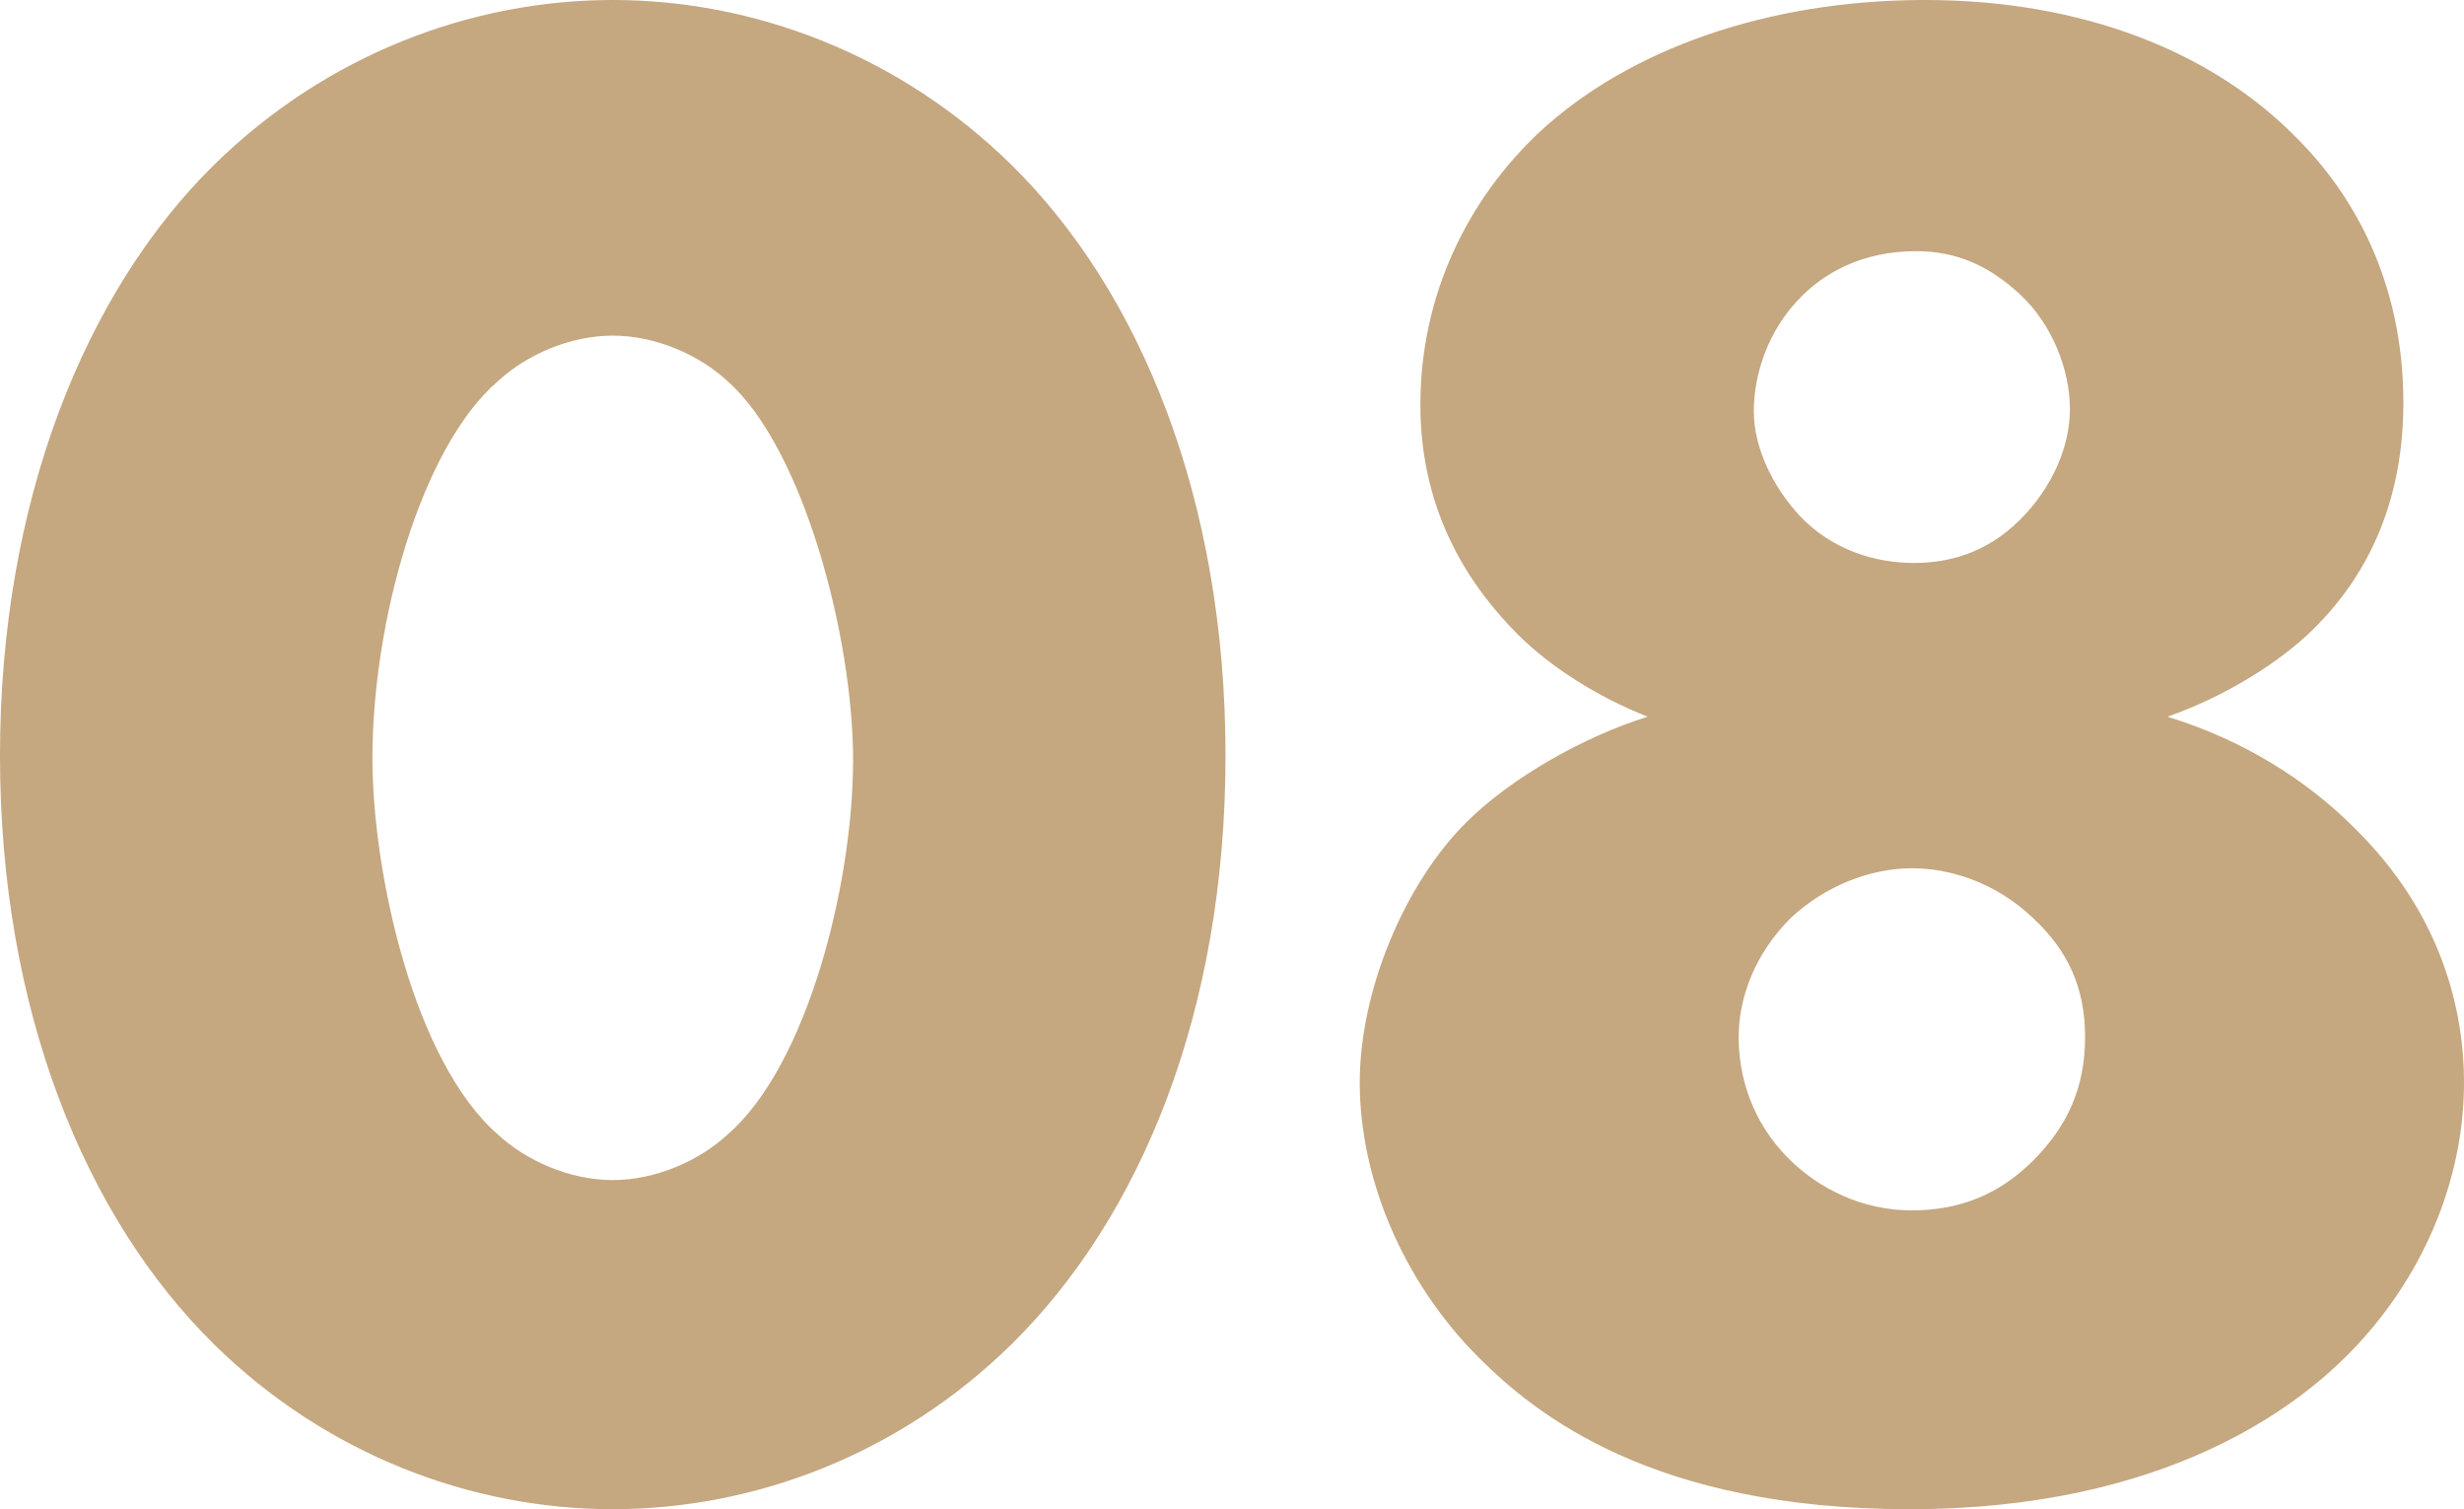
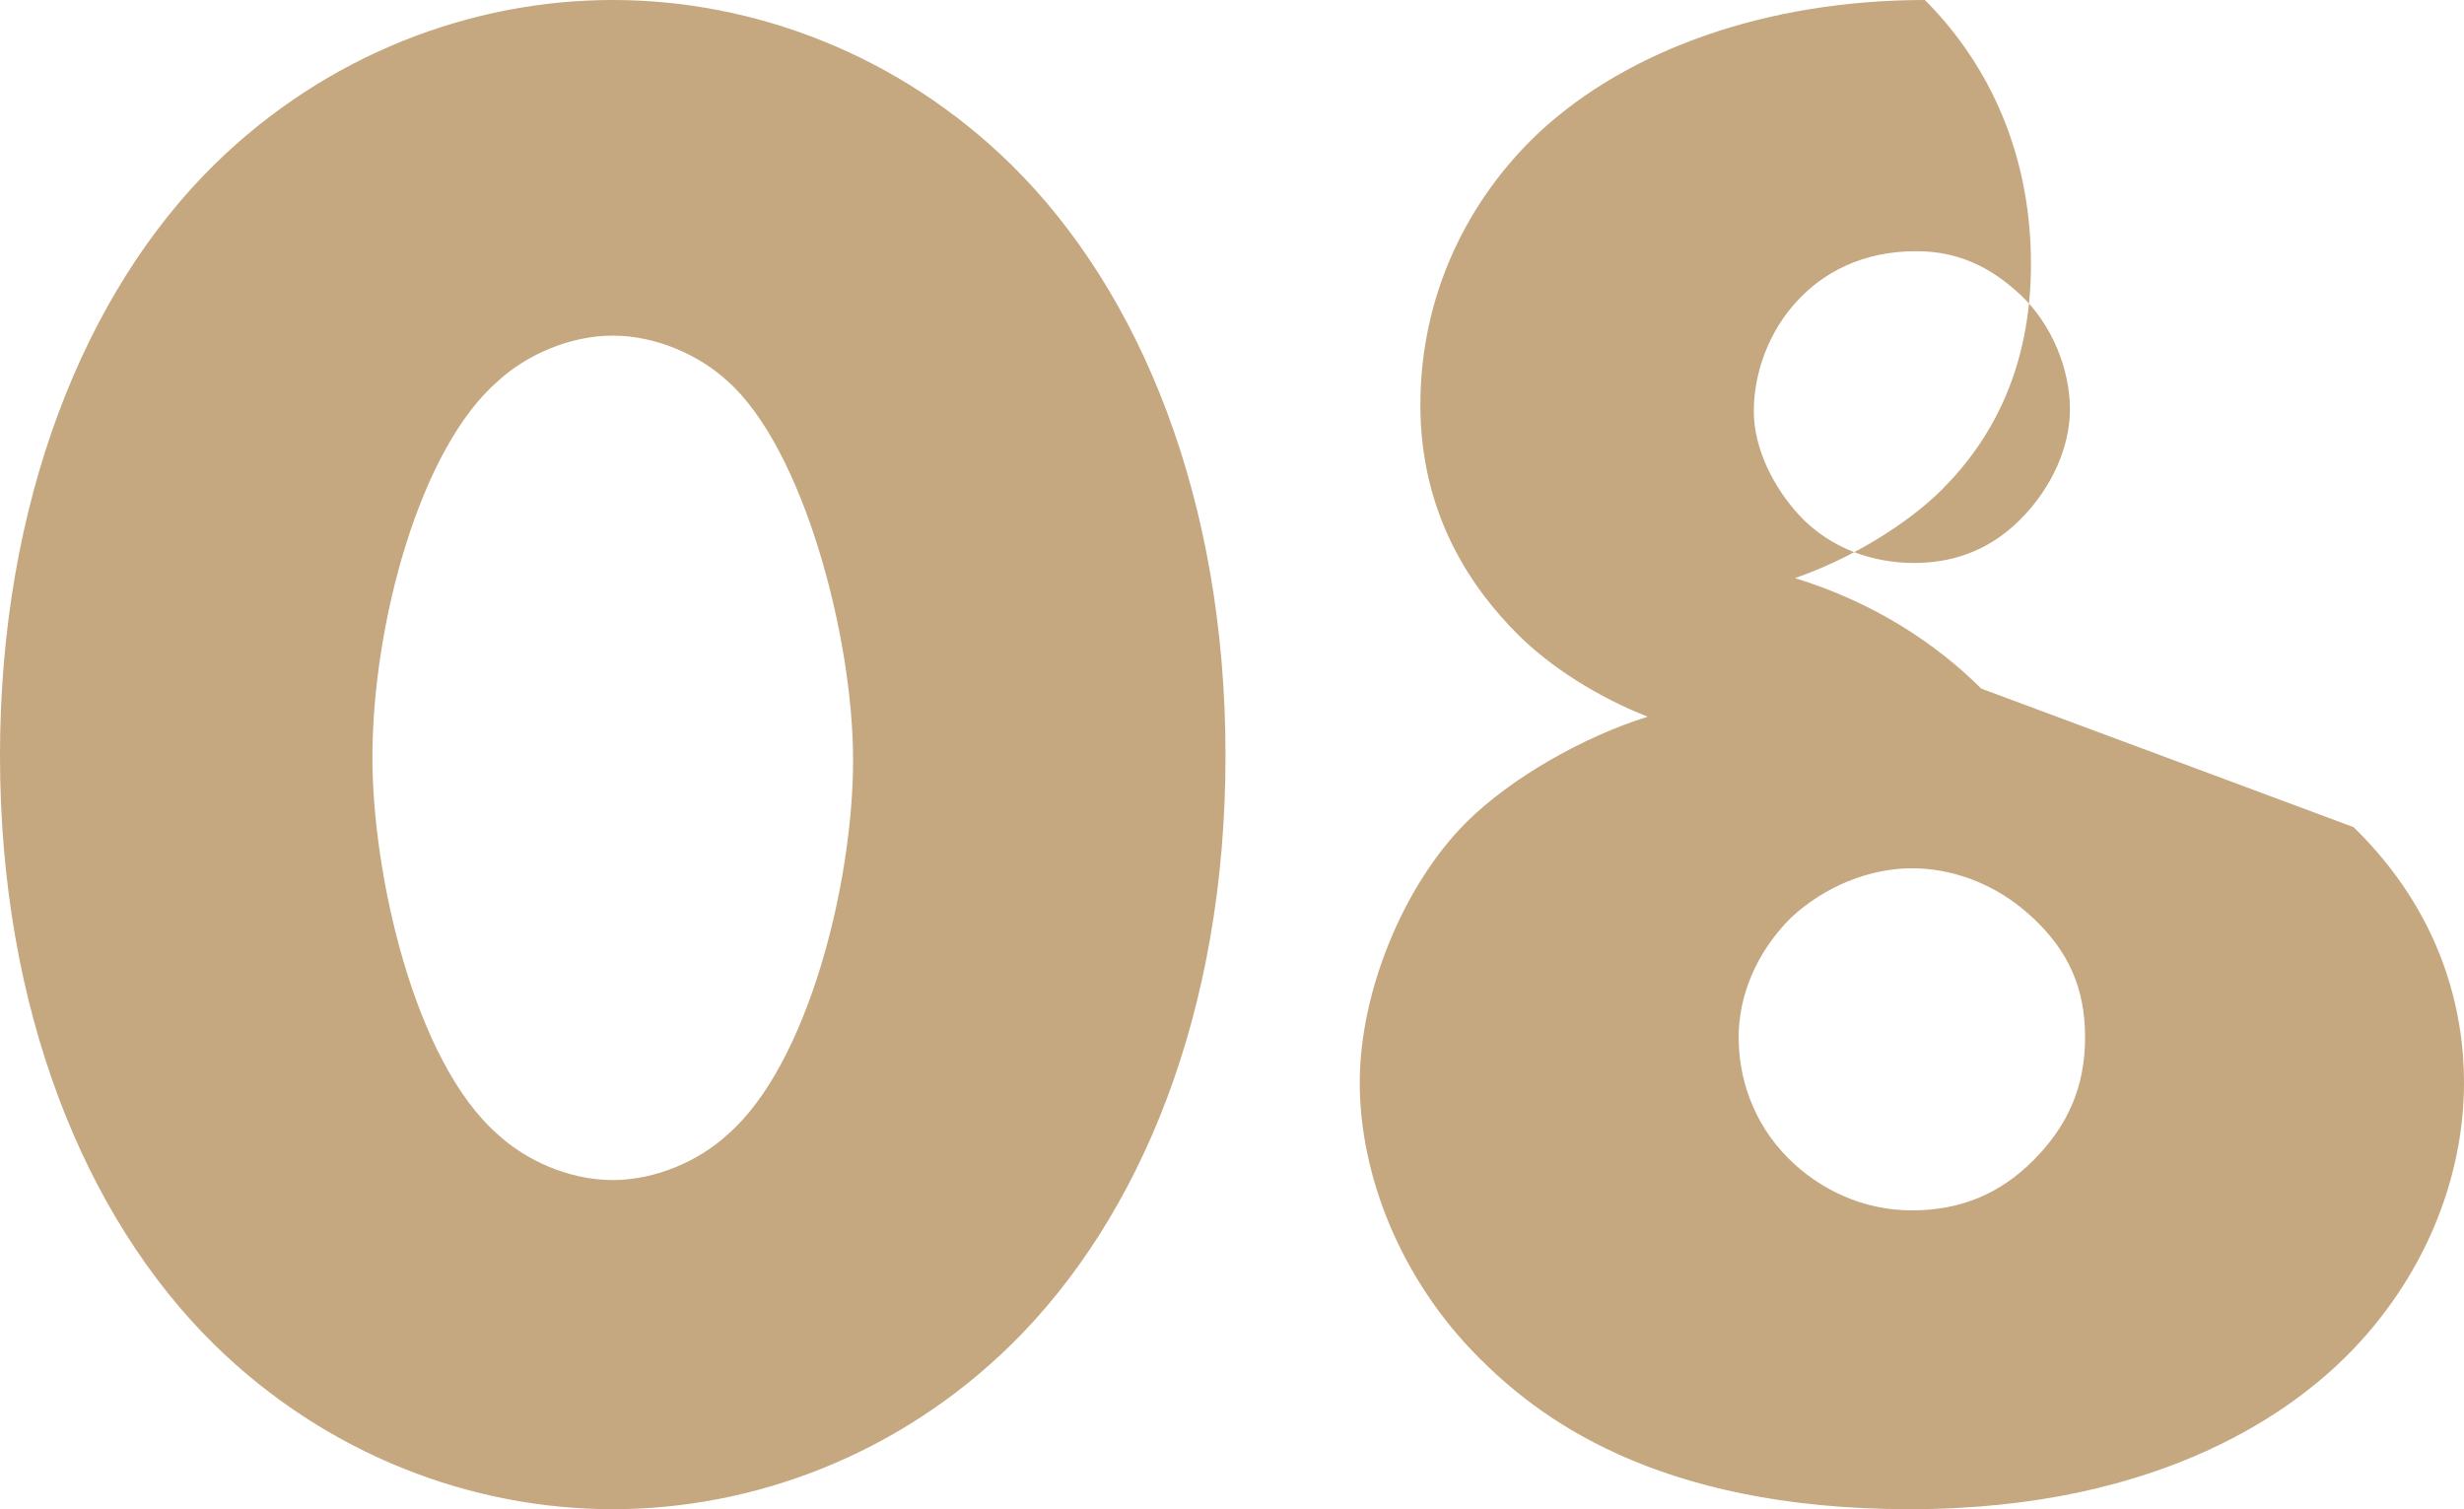
<svg xmlns="http://www.w3.org/2000/svg" viewBox="0 0 147.94 90.61">
-   <path d="M60.71 80.73c-6.76 6.63-15.47 9.88-23.92 9.88s-17.16-3.25-23.92-9.88C5.07 73.06 0 60.58 0 45.37S5.07 17.55 12.87 9.88C19.63 3.25 28.34 0 36.79 0s17.16 3.25 23.92 9.88c7.8 7.67 12.87 20.15 12.87 35.49s-5.07 27.69-12.87 35.36zM29.9 22.88c-4.68 4.03-7.54 14.56-7.54 22.62 0 6.89 2.47 18.2 7.54 22.62 1.69 1.56 4.29 2.73 6.89 2.73s5.2-1.17 6.89-2.73c4.81-4.16 7.54-15.08 7.54-22.49s-2.99-18.72-7.54-22.75c-1.69-1.56-4.29-2.73-6.89-2.73s-5.2 1.17-6.89 2.73zm111.41 26.78c5.33 5.2 6.63 11.05 6.63 15.34 0 5.85-2.47 11.83-7.02 16.38-2.99 2.99-10.79 9.23-26.26 9.23s-22.49-5.72-25.87-9.1c-4.68-4.68-7.15-10.92-7.15-16.51s2.73-11.96 6.37-15.6c2.73-2.73 7.15-5.2 10.92-6.37-2.99-1.17-5.85-2.99-7.8-4.94-2.73-2.73-5.85-7.15-5.85-13.78s2.86-12.35 7.15-16.38C97.76 2.99 106.08 0 115.57 0s17.29 3.12 22.36 8.32c3.25 3.25 6.37 8.45 6.37 15.86 0 6.24-2.34 10.53-5.33 13.52-2.08 2.08-5.46 4.16-8.84 5.33 4.68 1.43 8.45 3.9 11.18 6.63zm-33.8 5.46c-2.08 2.08-3.12 4.68-3.12 7.15 0 2.34.78 5.07 2.99 7.28 1.82 1.82 4.42 3.12 7.41 3.12s5.33-1.04 7.28-2.99c2.08-2.08 3.12-4.42 3.12-7.41s-1.04-5.2-3.12-7.15c-2.34-2.21-5.07-2.99-7.28-2.99-2.47 0-5.2 1.04-7.28 2.99zm.39-37.05c-1.69 1.82-2.6 4.29-2.6 6.63 0 2.21 1.17 4.55 2.73 6.24 1.95 2.08 4.55 2.86 6.89 2.86 1.95 0 4.29-.52 6.37-2.6 1.95-1.95 2.99-4.42 2.99-6.63 0-2.34-1.04-5.07-2.99-6.89-1.82-1.69-3.77-2.6-6.24-2.6-3.25 0-5.59 1.3-7.15 2.99z" fill="#c5a780" />
+   <path d="M60.71 80.73c-6.76 6.63-15.47 9.88-23.92 9.88s-17.16-3.25-23.92-9.88C5.07 73.06 0 60.58 0 45.37S5.07 17.55 12.87 9.88C19.63 3.25 28.34 0 36.79 0s17.16 3.25 23.92 9.88c7.8 7.67 12.87 20.15 12.87 35.49s-5.07 27.69-12.87 35.36zM29.9 22.88c-4.68 4.03-7.54 14.56-7.54 22.62 0 6.89 2.47 18.2 7.54 22.62 1.69 1.56 4.29 2.73 6.89 2.73s5.2-1.17 6.89-2.73c4.81-4.16 7.54-15.08 7.54-22.49s-2.99-18.72-7.54-22.75c-1.69-1.56-4.29-2.73-6.89-2.73s-5.2 1.17-6.89 2.73zm111.41 26.78c5.33 5.2 6.63 11.05 6.63 15.34 0 5.85-2.47 11.83-7.02 16.38-2.99 2.99-10.79 9.23-26.26 9.23s-22.49-5.72-25.87-9.1c-4.68-4.68-7.15-10.92-7.15-16.51s2.73-11.96 6.37-15.6c2.73-2.73 7.15-5.2 10.92-6.37-2.99-1.17-5.85-2.99-7.8-4.94-2.73-2.73-5.85-7.15-5.85-13.78s2.86-12.35 7.15-16.38C97.76 2.99 106.08 0 115.57 0c3.25 3.25 6.37 8.45 6.37 15.86 0 6.24-2.34 10.53-5.33 13.52-2.08 2.08-5.46 4.16-8.84 5.33 4.68 1.43 8.45 3.9 11.18 6.63zm-33.8 5.46c-2.08 2.08-3.12 4.68-3.12 7.15 0 2.34.78 5.07 2.99 7.28 1.82 1.82 4.42 3.12 7.41 3.12s5.33-1.04 7.28-2.99c2.08-2.08 3.12-4.42 3.12-7.41s-1.04-5.2-3.12-7.15c-2.34-2.21-5.07-2.99-7.28-2.99-2.47 0-5.2 1.04-7.28 2.99zm.39-37.05c-1.69 1.82-2.6 4.29-2.6 6.63 0 2.21 1.17 4.55 2.73 6.24 1.95 2.08 4.55 2.86 6.89 2.86 1.95 0 4.29-.52 6.37-2.6 1.95-1.95 2.99-4.42 2.99-6.63 0-2.34-1.04-5.07-2.99-6.89-1.82-1.69-3.77-2.6-6.24-2.6-3.25 0-5.59 1.3-7.15 2.99z" fill="#c5a780" />
</svg>